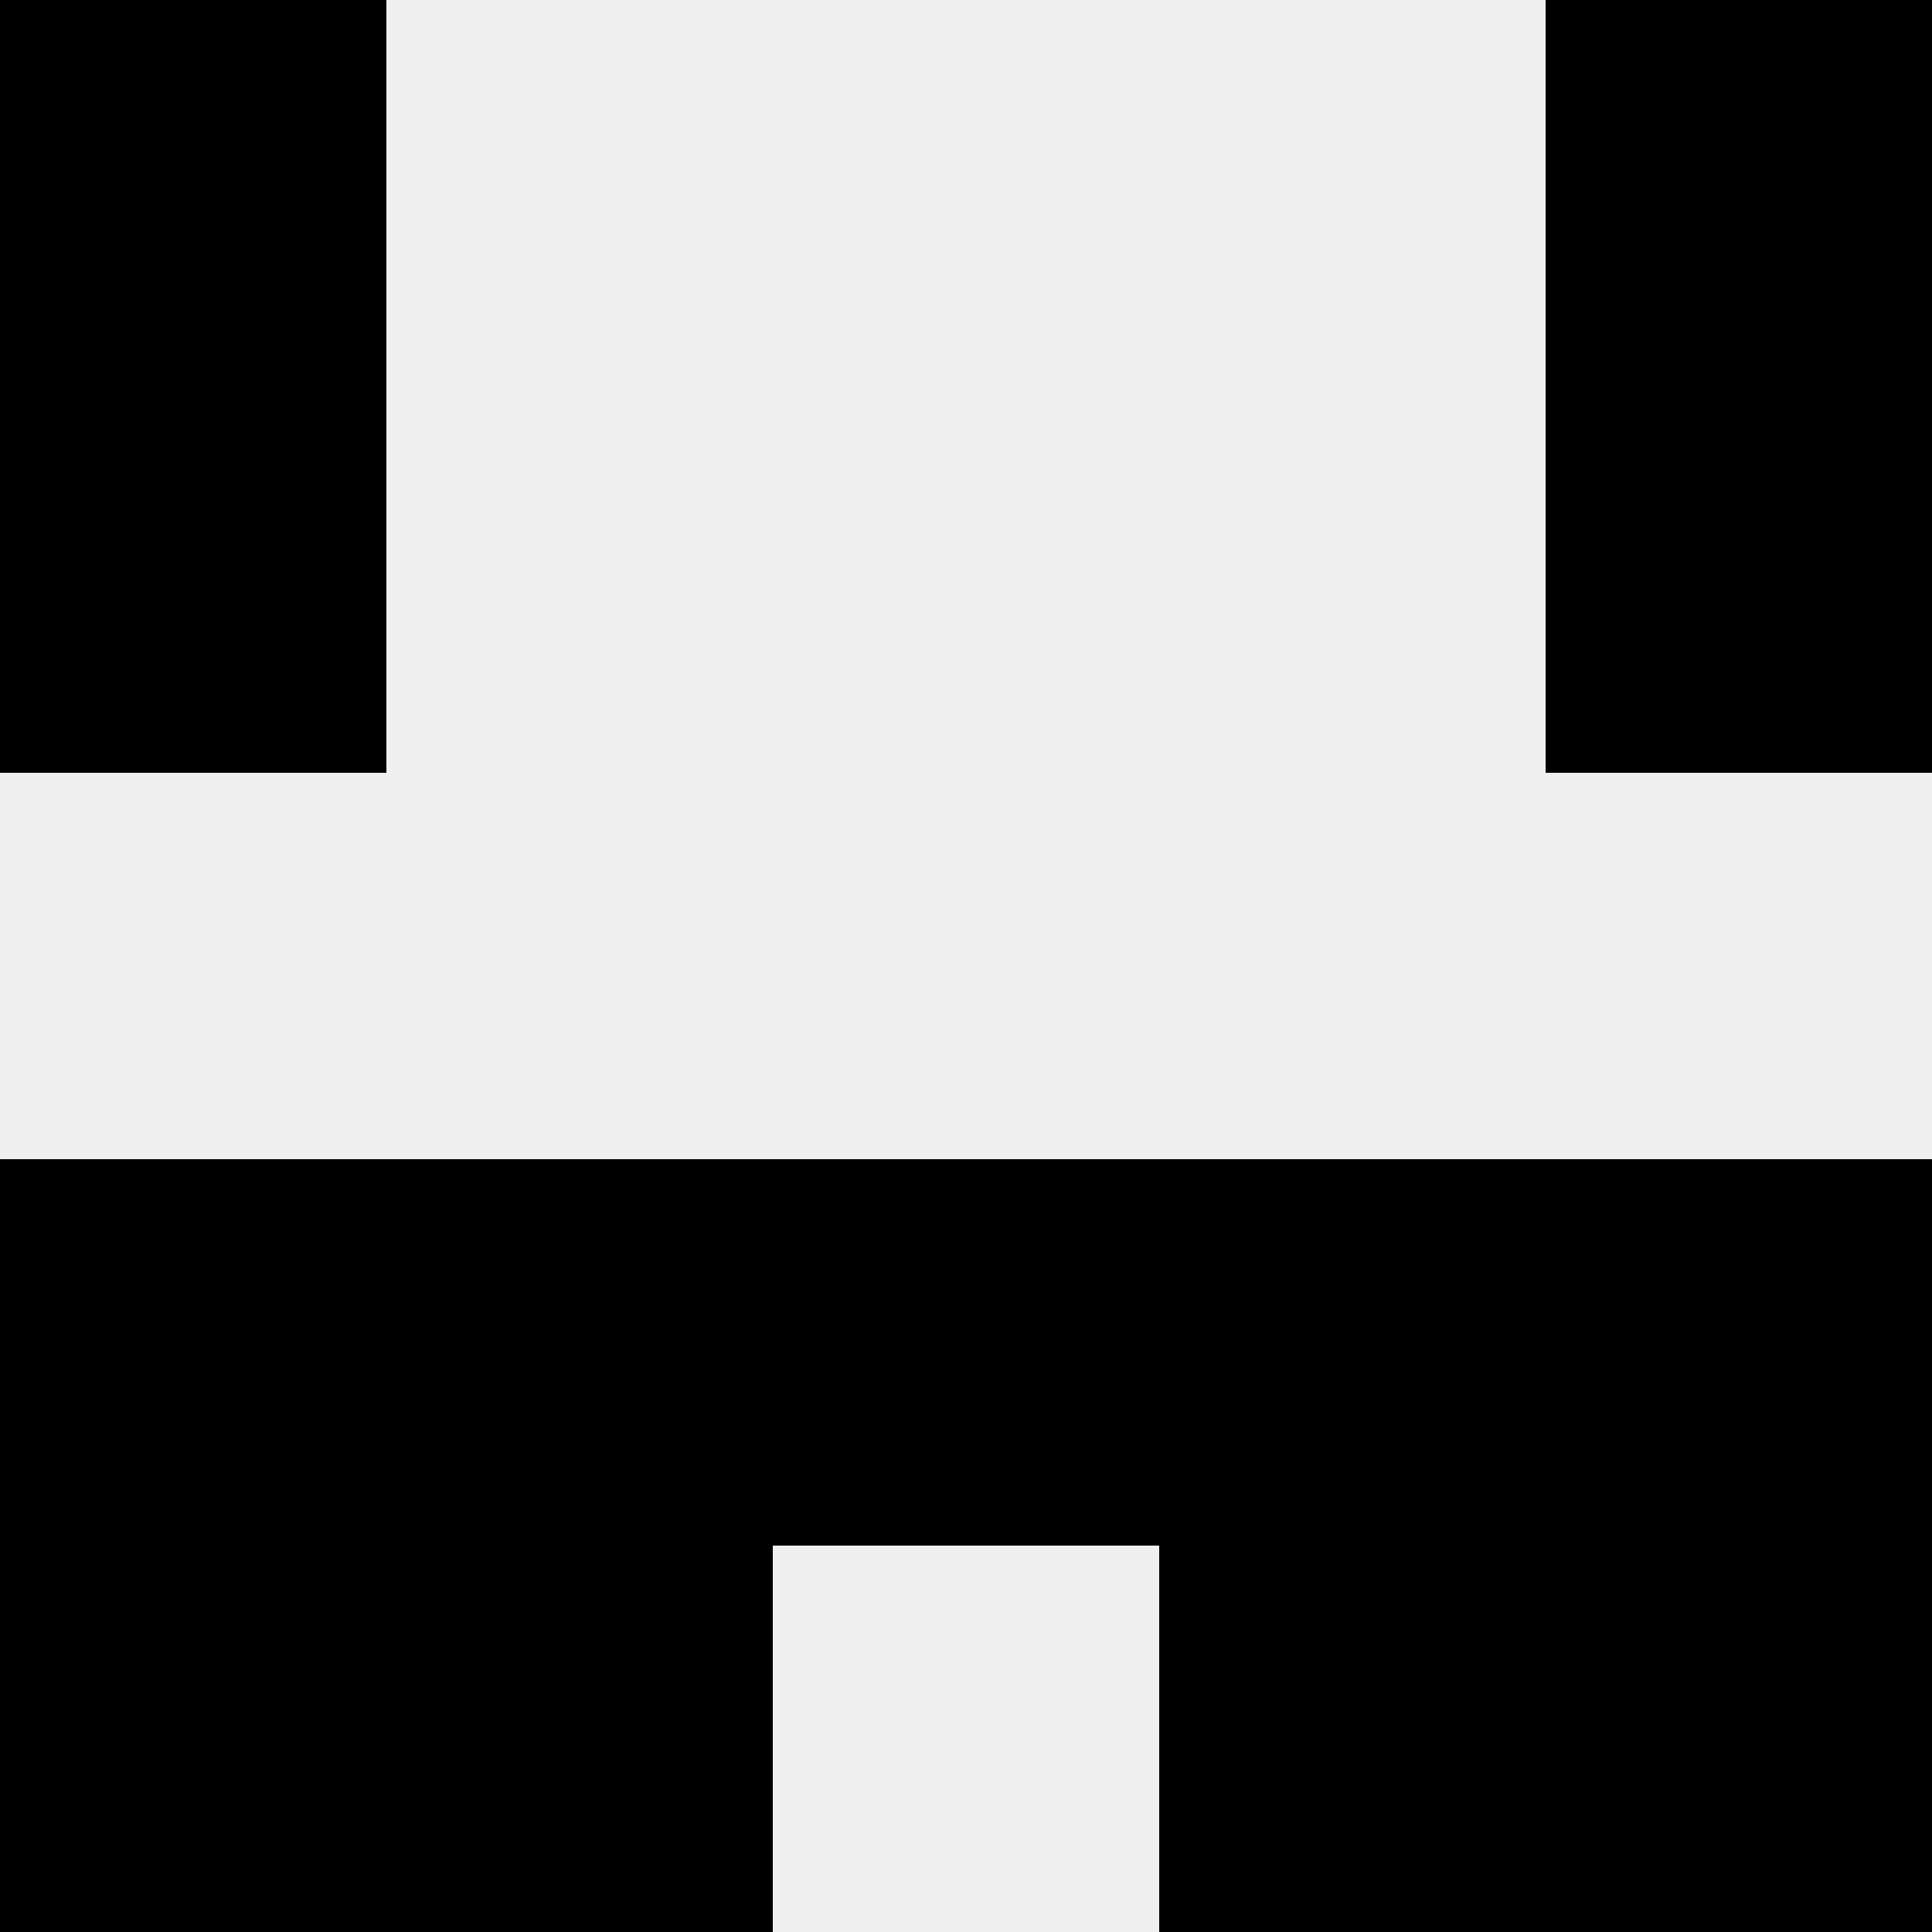
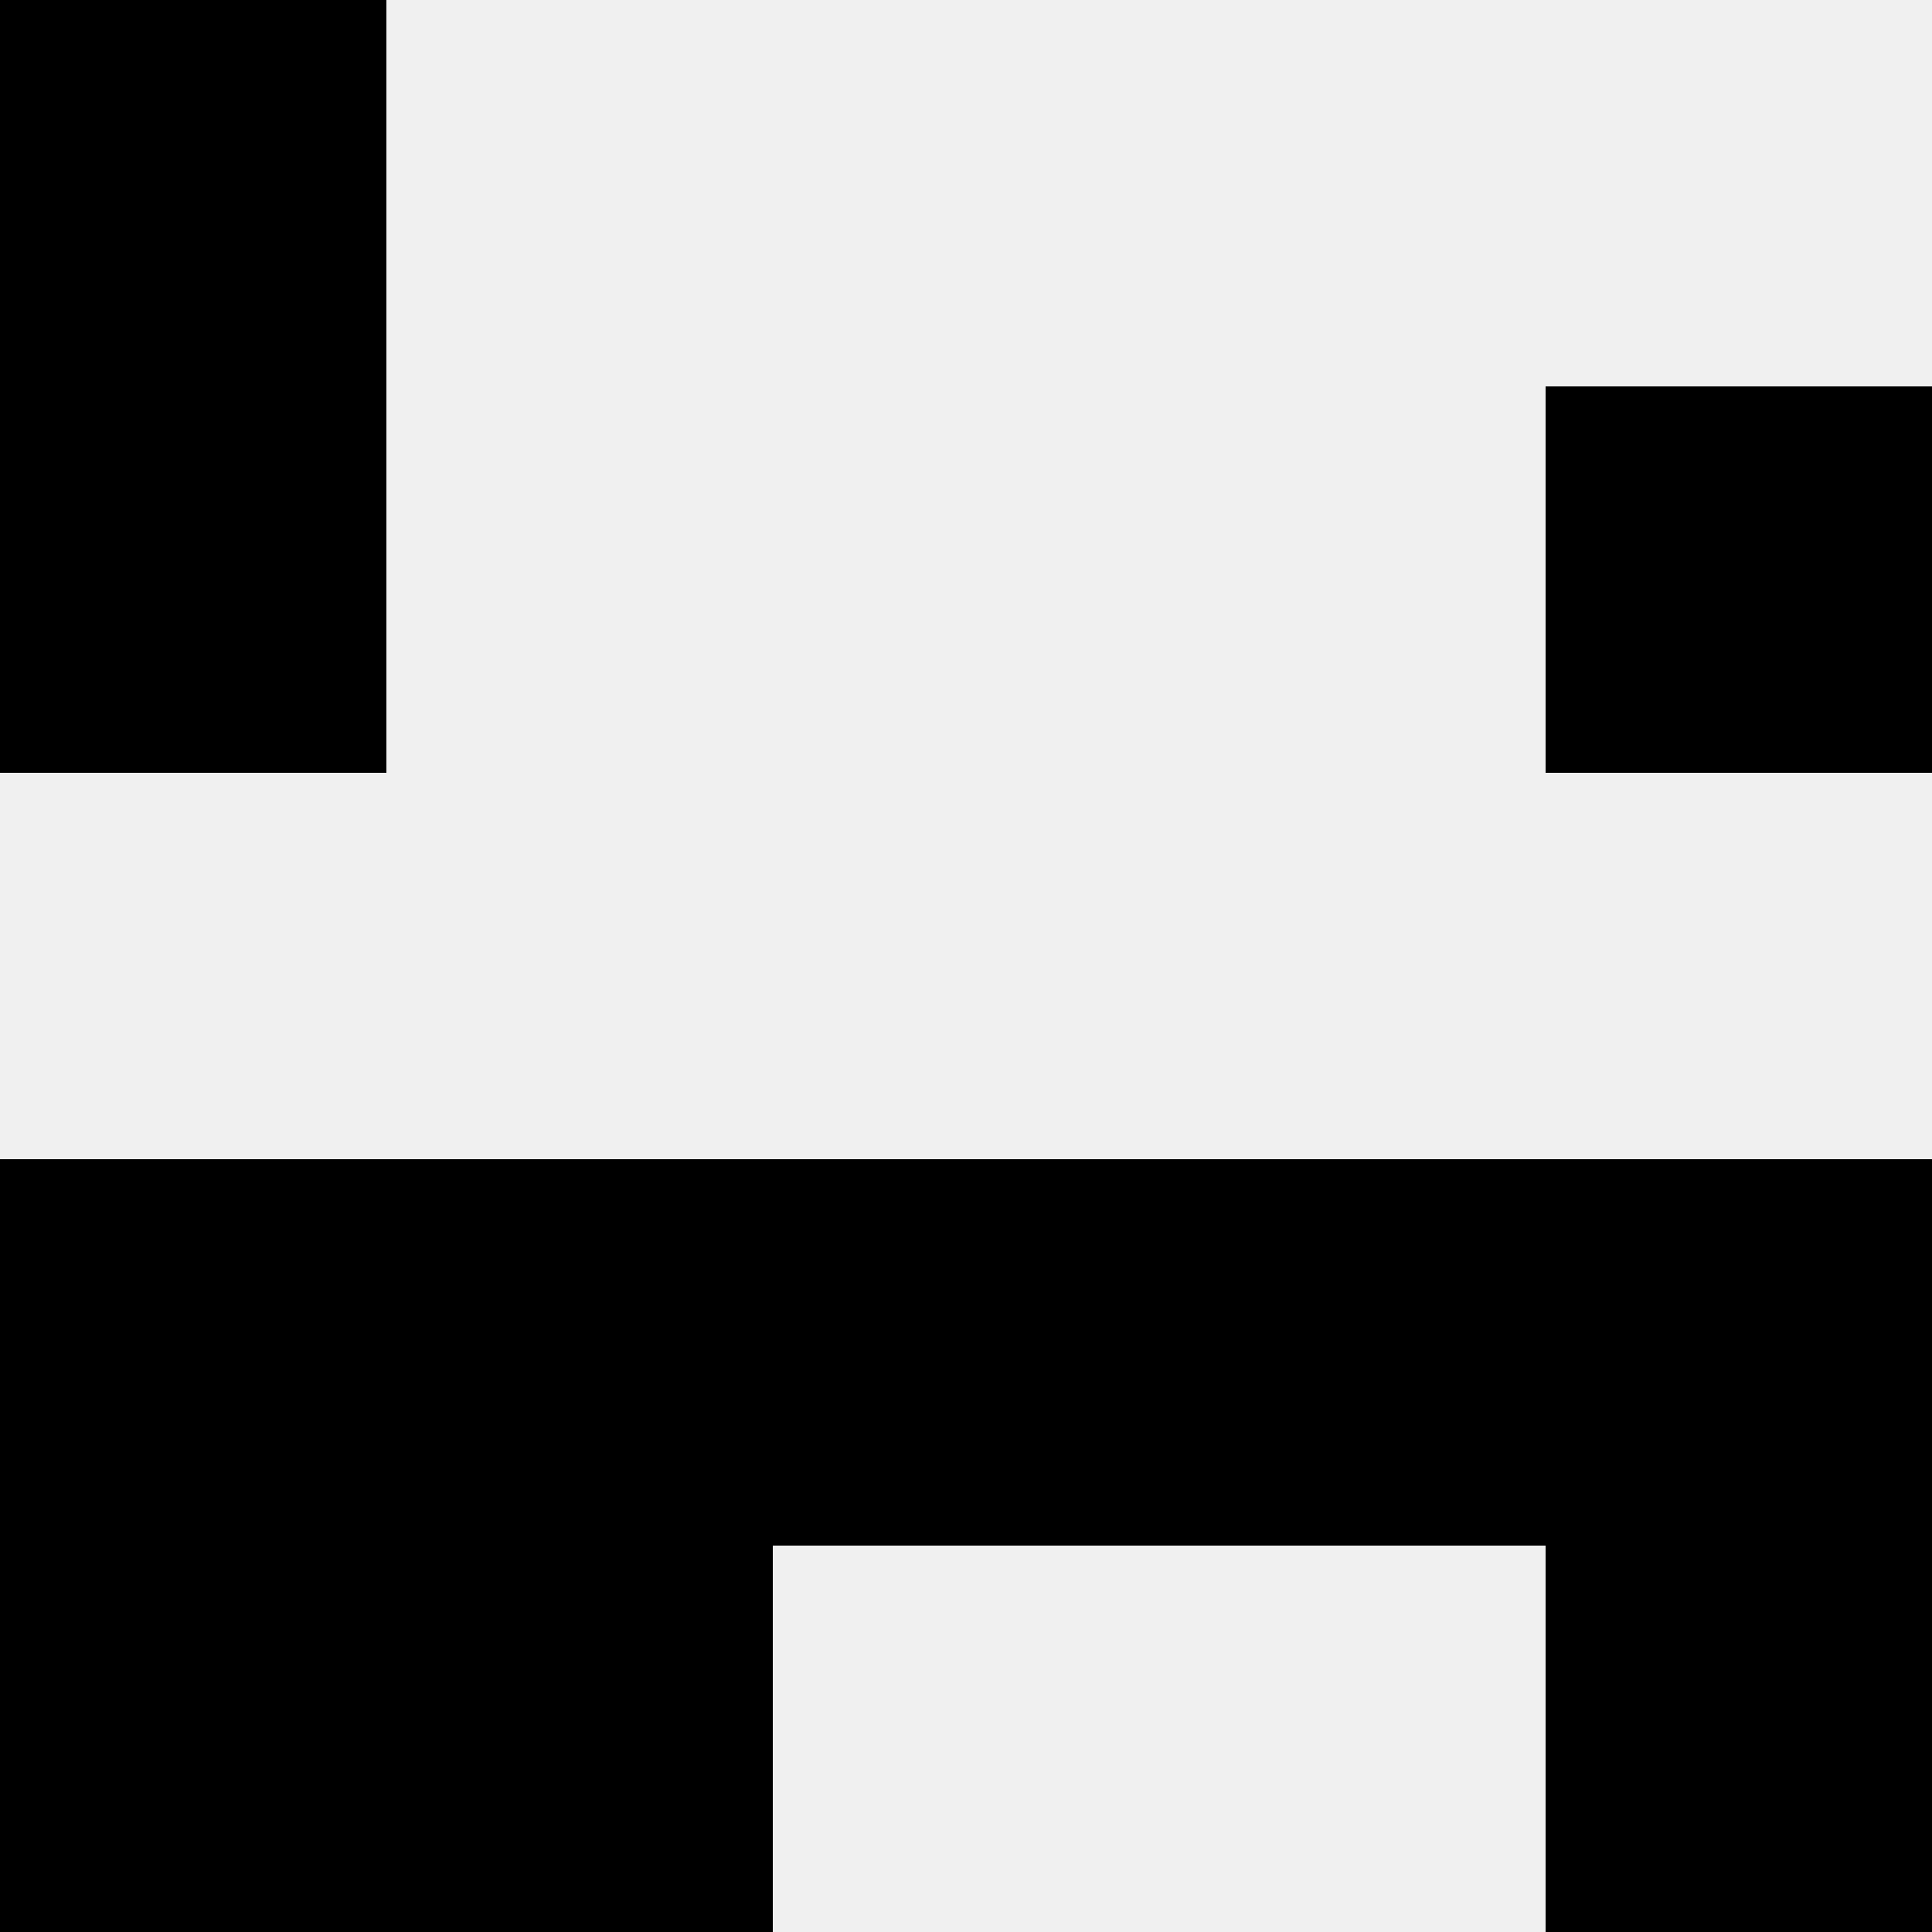
<svg xmlns="http://www.w3.org/2000/svg" width="80" height="80">
  <rect width="100%" height="100%" fill="#f0f0f0" />
  <rect x="0" y="0" width="16" height="16" fill="hsl(84, 70%, 50%)" />
-   <rect x="64" y="0" width="16" height="16" fill="hsl(84, 70%, 50%)" />
  <rect x="0" y="16" width="16" height="16" fill="hsl(84, 70%, 50%)" />
  <rect x="64" y="16" width="16" height="16" fill="hsl(84, 70%, 50%)" />
  <rect x="0" y="48" width="16" height="16" fill="hsl(84, 70%, 50%)" />
  <rect x="64" y="48" width="16" height="16" fill="hsl(84, 70%, 50%)" />
  <rect x="16" y="48" width="16" height="16" fill="hsl(84, 70%, 50%)" />
  <rect x="48" y="48" width="16" height="16" fill="hsl(84, 70%, 50%)" />
  <rect x="32" y="48" width="16" height="16" fill="hsl(84, 70%, 50%)" />
  <rect x="32" y="48" width="16" height="16" fill="hsl(84, 70%, 50%)" />
  <rect x="0" y="64" width="16" height="16" fill="hsl(84, 70%, 50%)" />
  <rect x="64" y="64" width="16" height="16" fill="hsl(84, 70%, 50%)" />
  <rect x="16" y="64" width="16" height="16" fill="hsl(84, 70%, 50%)" />
-   <rect x="48" y="64" width="16" height="16" fill="hsl(84, 70%, 50%)" />
</svg>